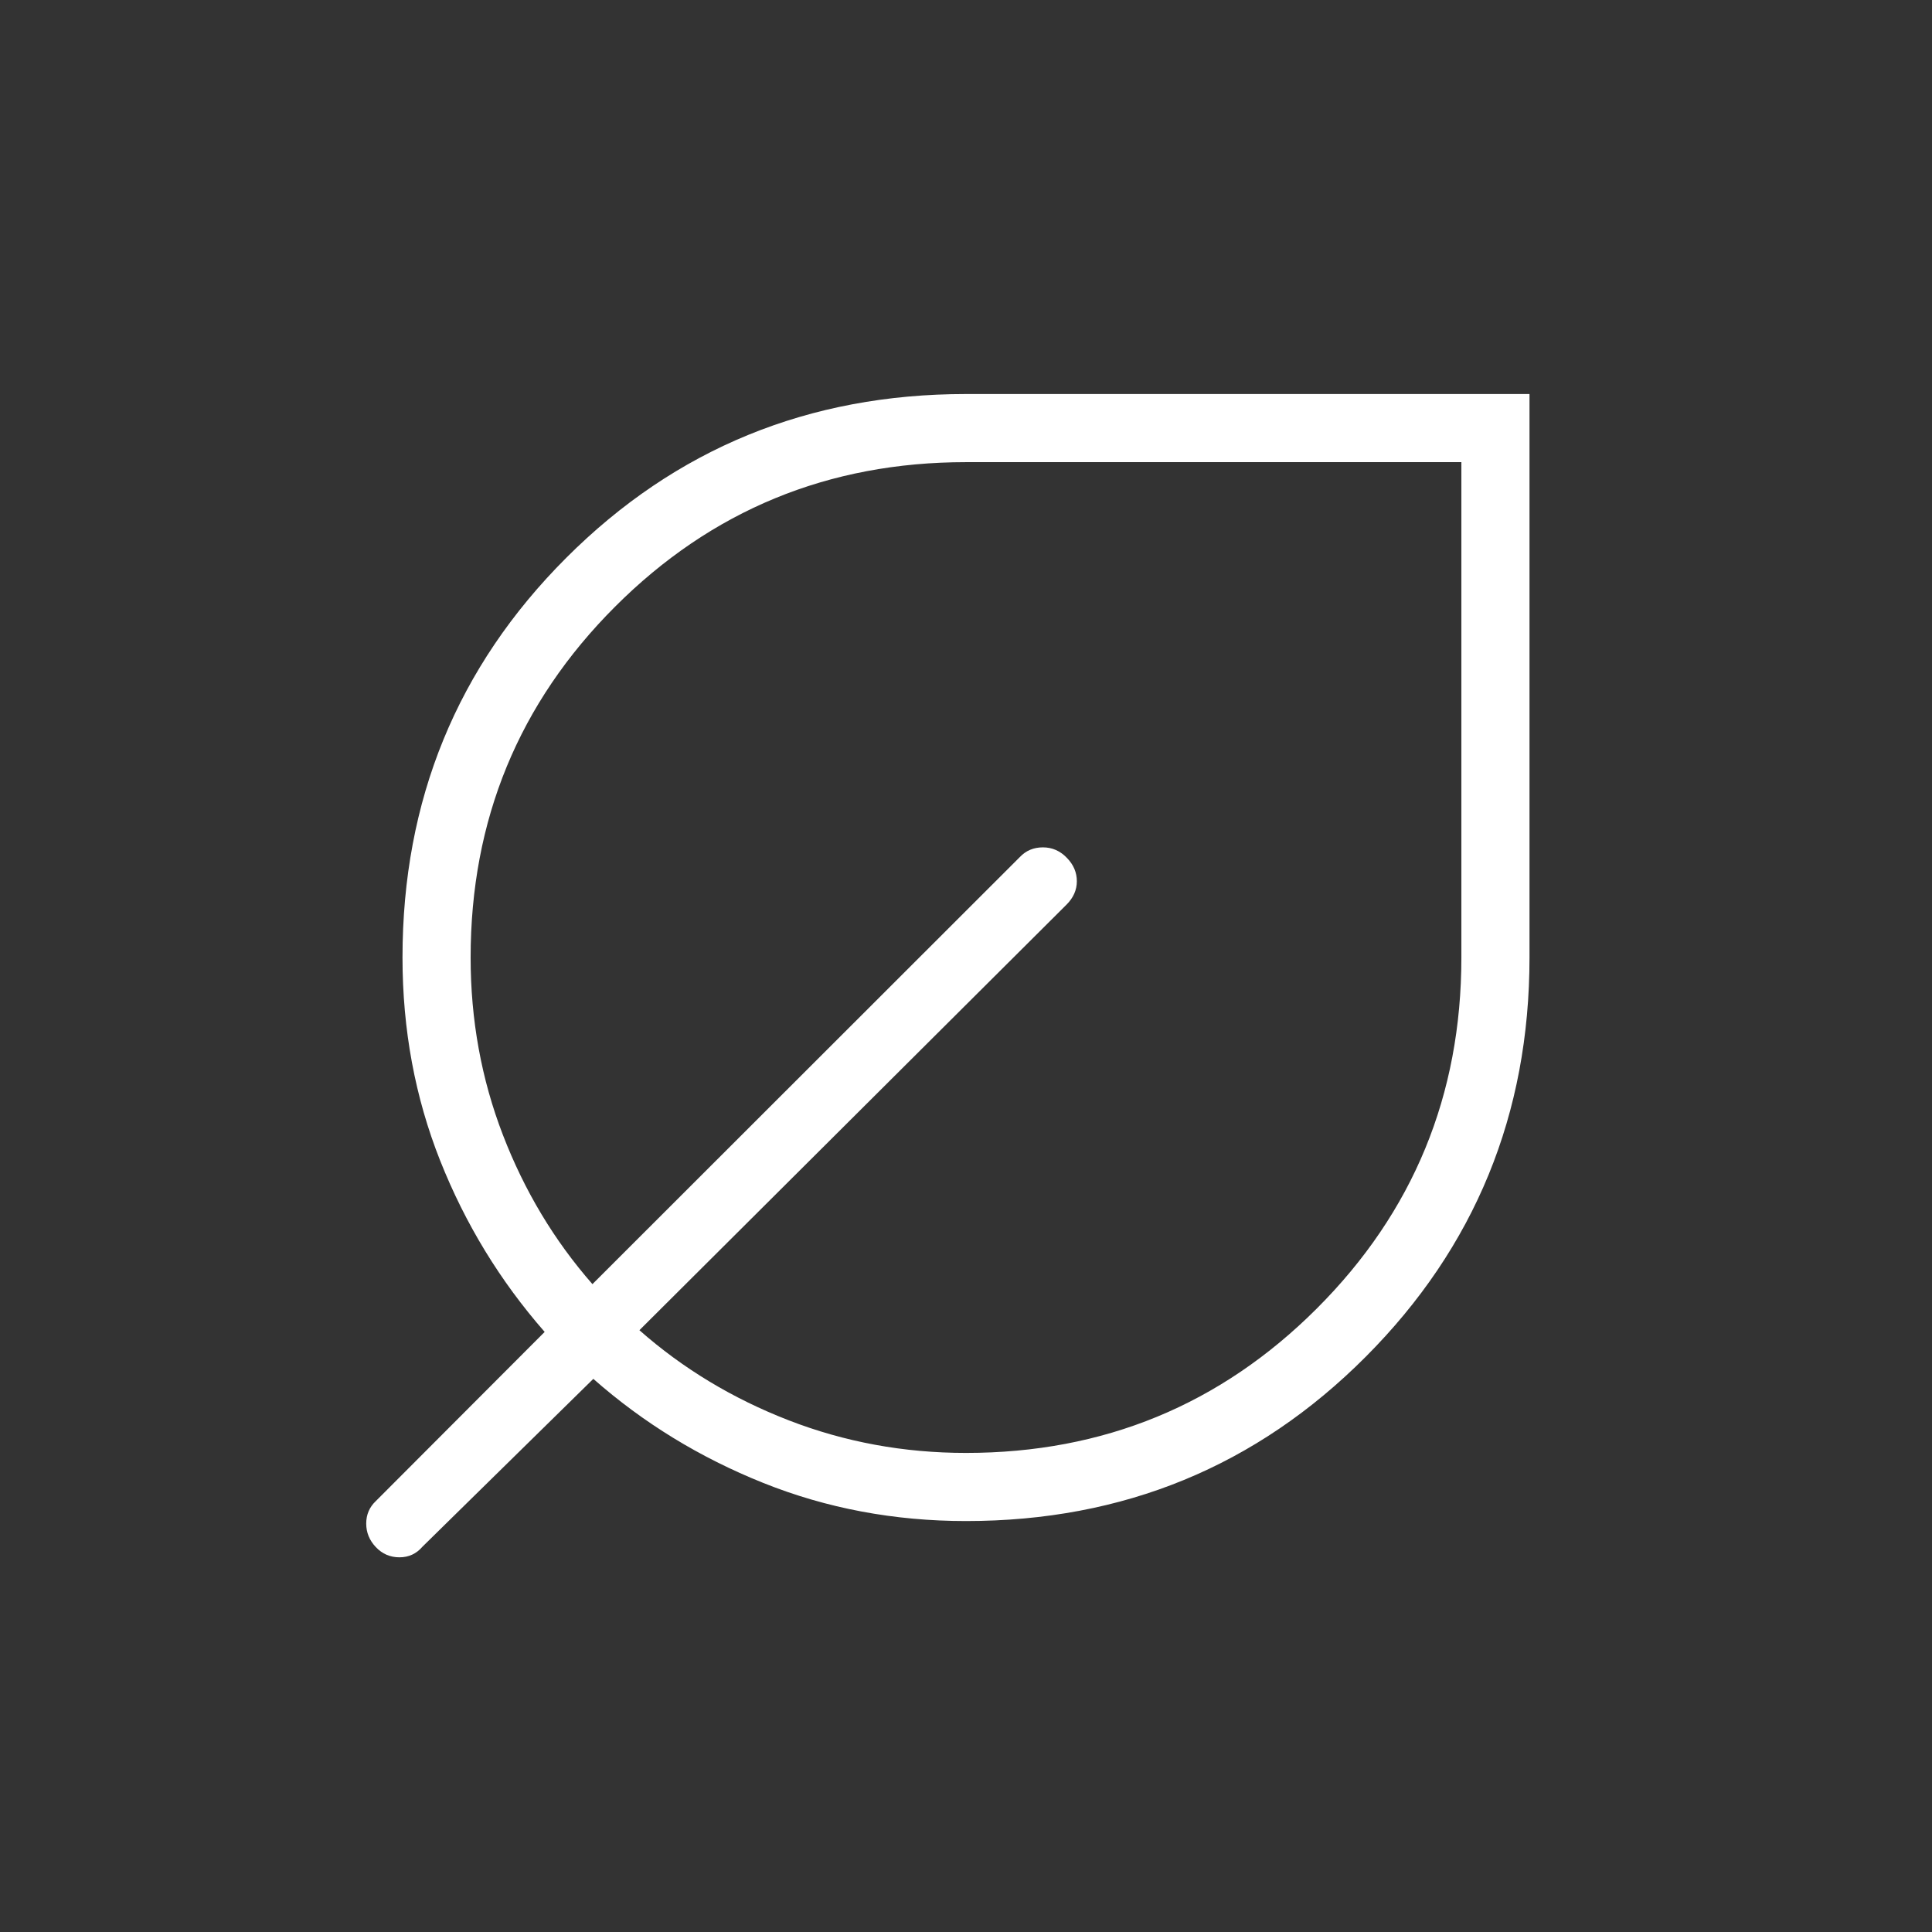
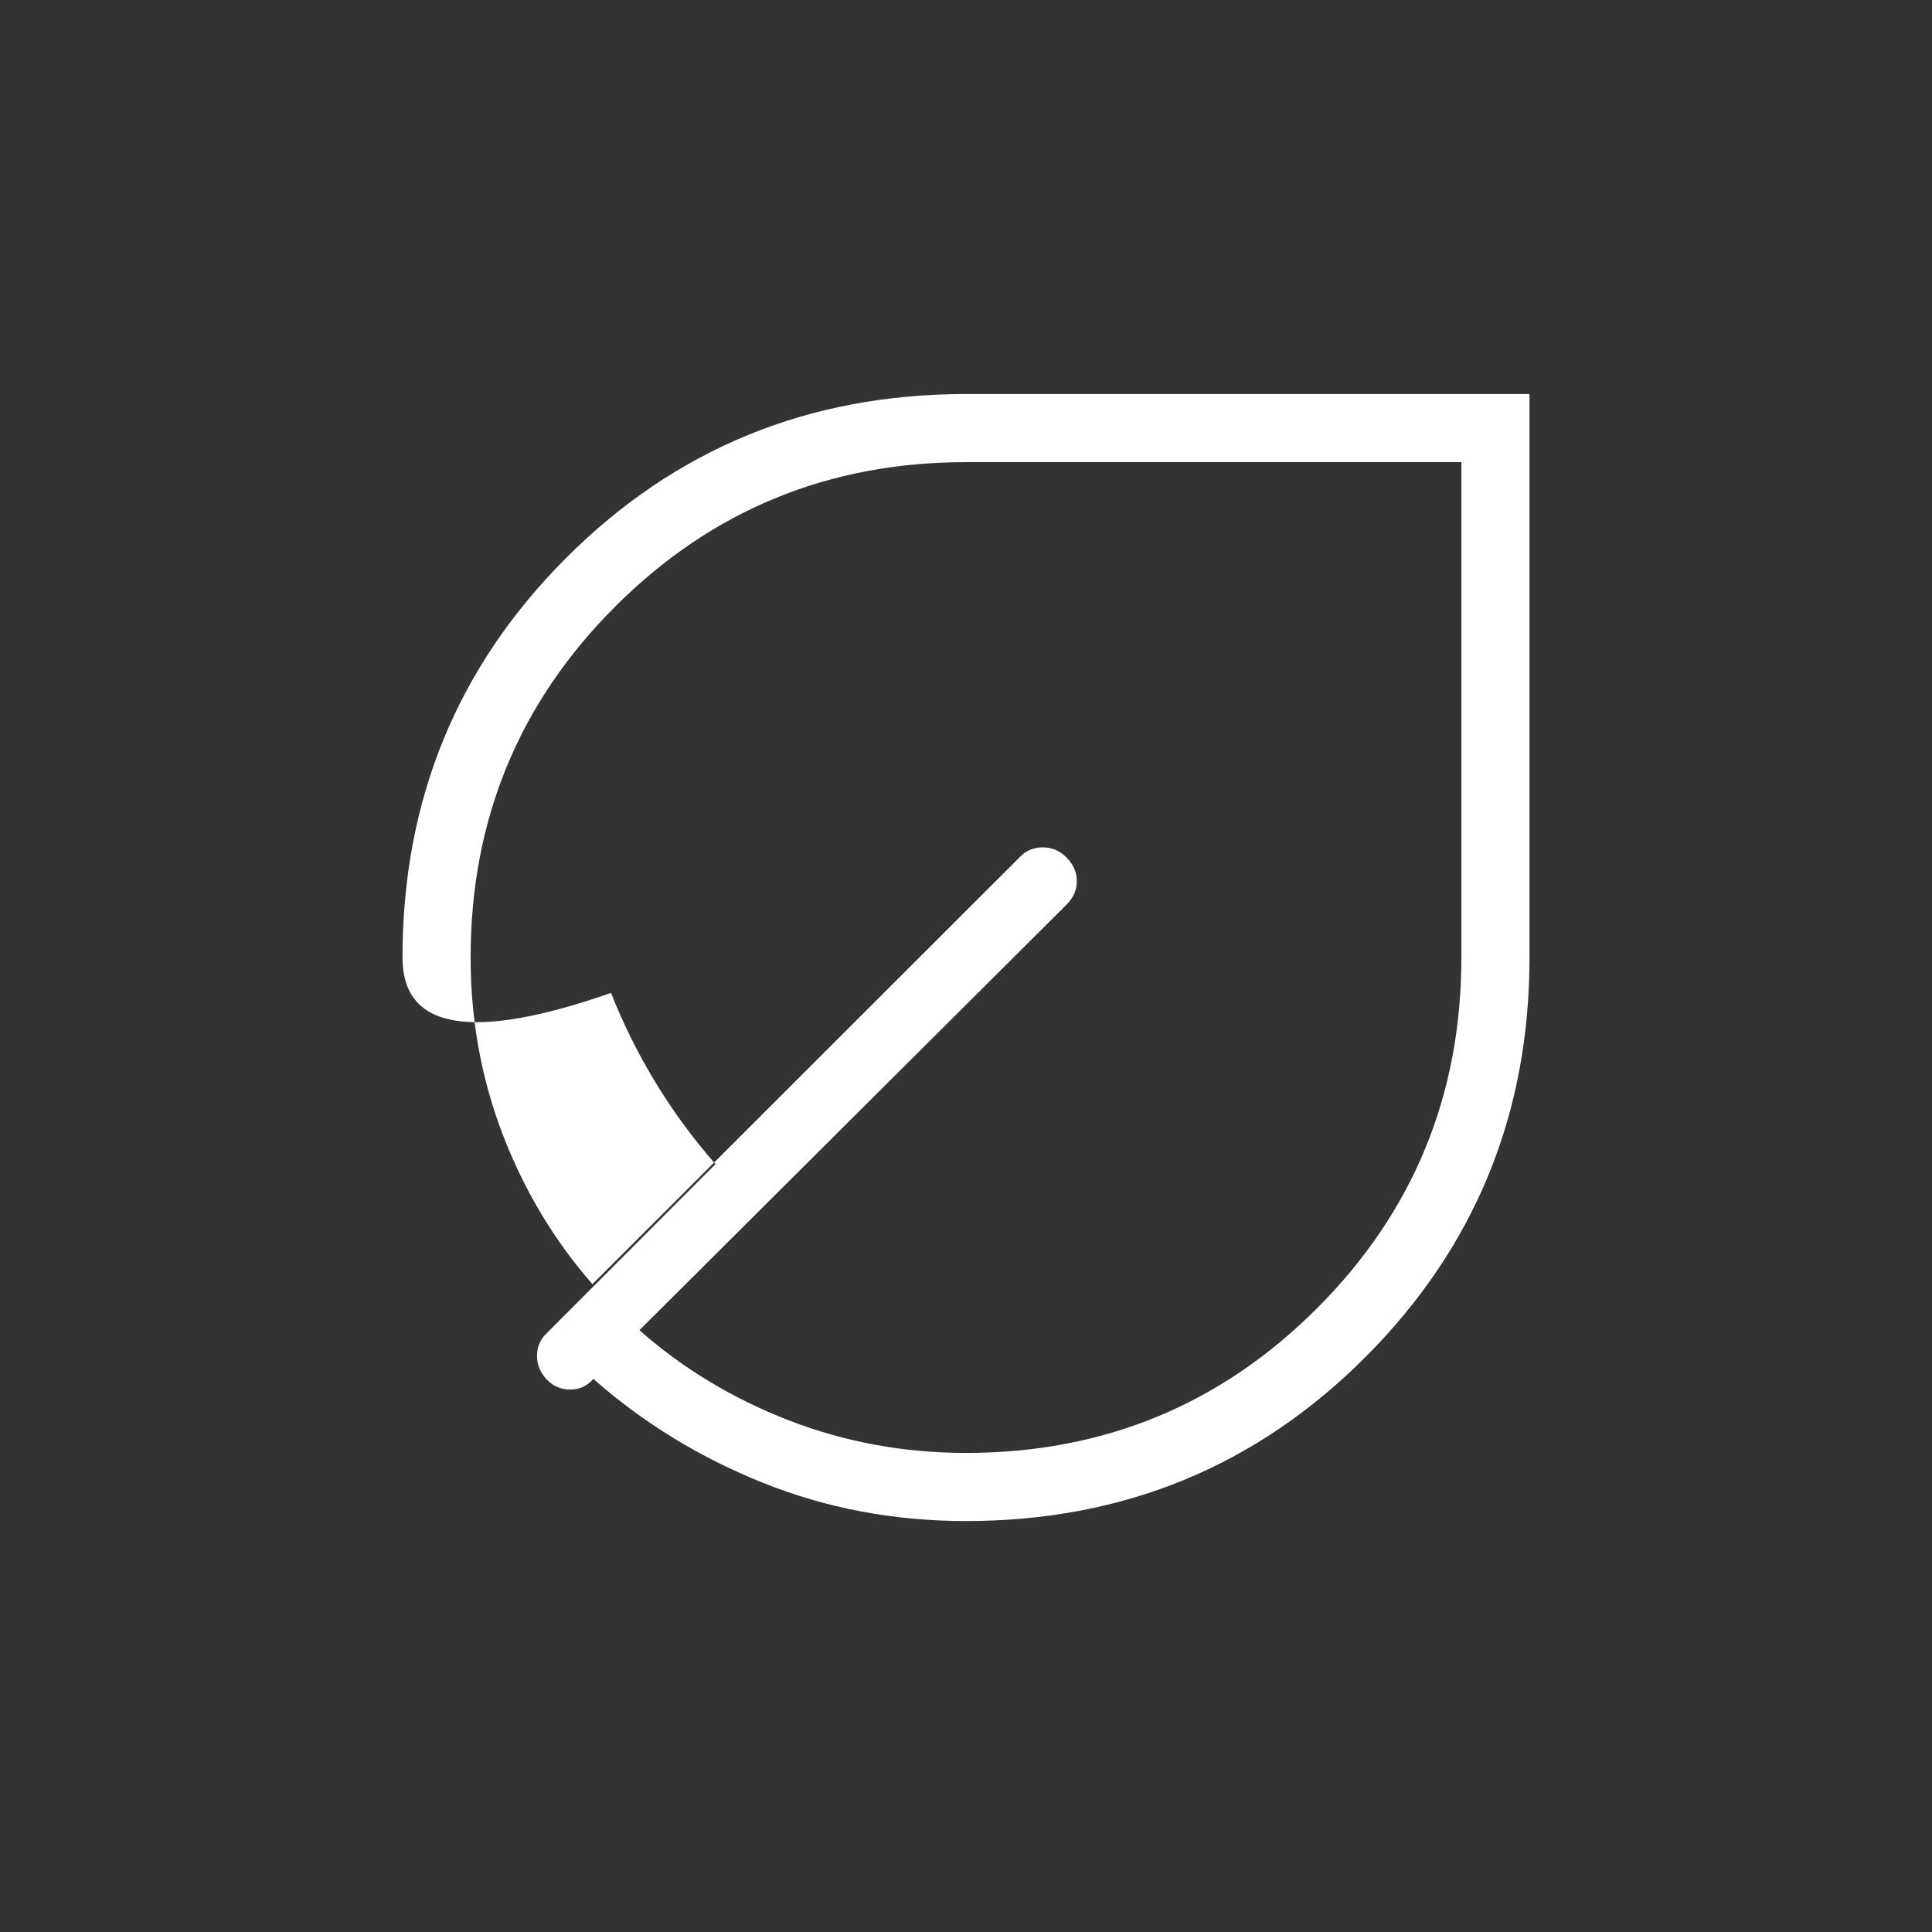
<svg xmlns="http://www.w3.org/2000/svg" fill="#fff" width="40px" viewBox="0 -960 960 960" height="40px">
  <rect x="0" y="-960" width="960" height="960" fill="#333333" stroke="none" />
-   <path d="M480-204.2q-53.47 0-100.74-18.94-47.26-18.93-84.44-51.71l-84.87 83.36q-4.54 5.31-11.46 5.31-6.93 0-11.72-5.05-4.8-5.05-4.8-11.72 0-6.67 4.8-11.2l83.87-84.03q-33.2-37.93-51.92-85.09Q200-430.44 200-484.21q0-117.25 81.37-198.62 81.38-81.38 198.63-81.38h280v280q0 116.74-81.37 198.37Q597.25-204.2 480-204.2Zm0-33.85q102.56 0 174.36-71.8 71.79-71.79 71.79-174.36v-246.15H480q-102.56 0-174.36 71.8-71.79 71.79-71.79 174.35 0 46.52 16.05 88.18 16.05 41.67 44.48 74.11l212.39-212.23q4.54-4.8 11.46-4.8 6.92 0 11.93 5.25 4.92 5.05 4.92 11.57 0 6.51-5.13 11.64L317.72-299.03q32.34 28.53 74.15 44.76 41.82 16.22 88.13 16.22Zm0-246.16Z" />
+   <path d="M480-204.2q-53.47 0-100.74-18.94-47.26-18.93-84.44-51.71q-4.54 5.31-11.46 5.31-6.93 0-11.72-5.05-4.8-5.05-4.8-11.72 0-6.67 4.8-11.2l83.87-84.03q-33.2-37.93-51.92-85.09Q200-430.44 200-484.21q0-117.25 81.37-198.62 81.38-81.38 198.63-81.38h280v280q0 116.74-81.37 198.37Q597.25-204.2 480-204.2Zm0-33.85q102.56 0 174.36-71.8 71.79-71.79 71.79-174.36v-246.15H480q-102.56 0-174.36 71.8-71.79 71.79-71.79 174.35 0 46.52 16.05 88.18 16.05 41.67 44.48 74.11l212.39-212.23q4.54-4.8 11.46-4.8 6.92 0 11.93 5.25 4.92 5.05 4.92 11.57 0 6.51-5.13 11.64L317.72-299.03q32.34 28.53 74.15 44.76 41.82 16.22 88.13 16.22Zm0-246.16Z" />
</svg>